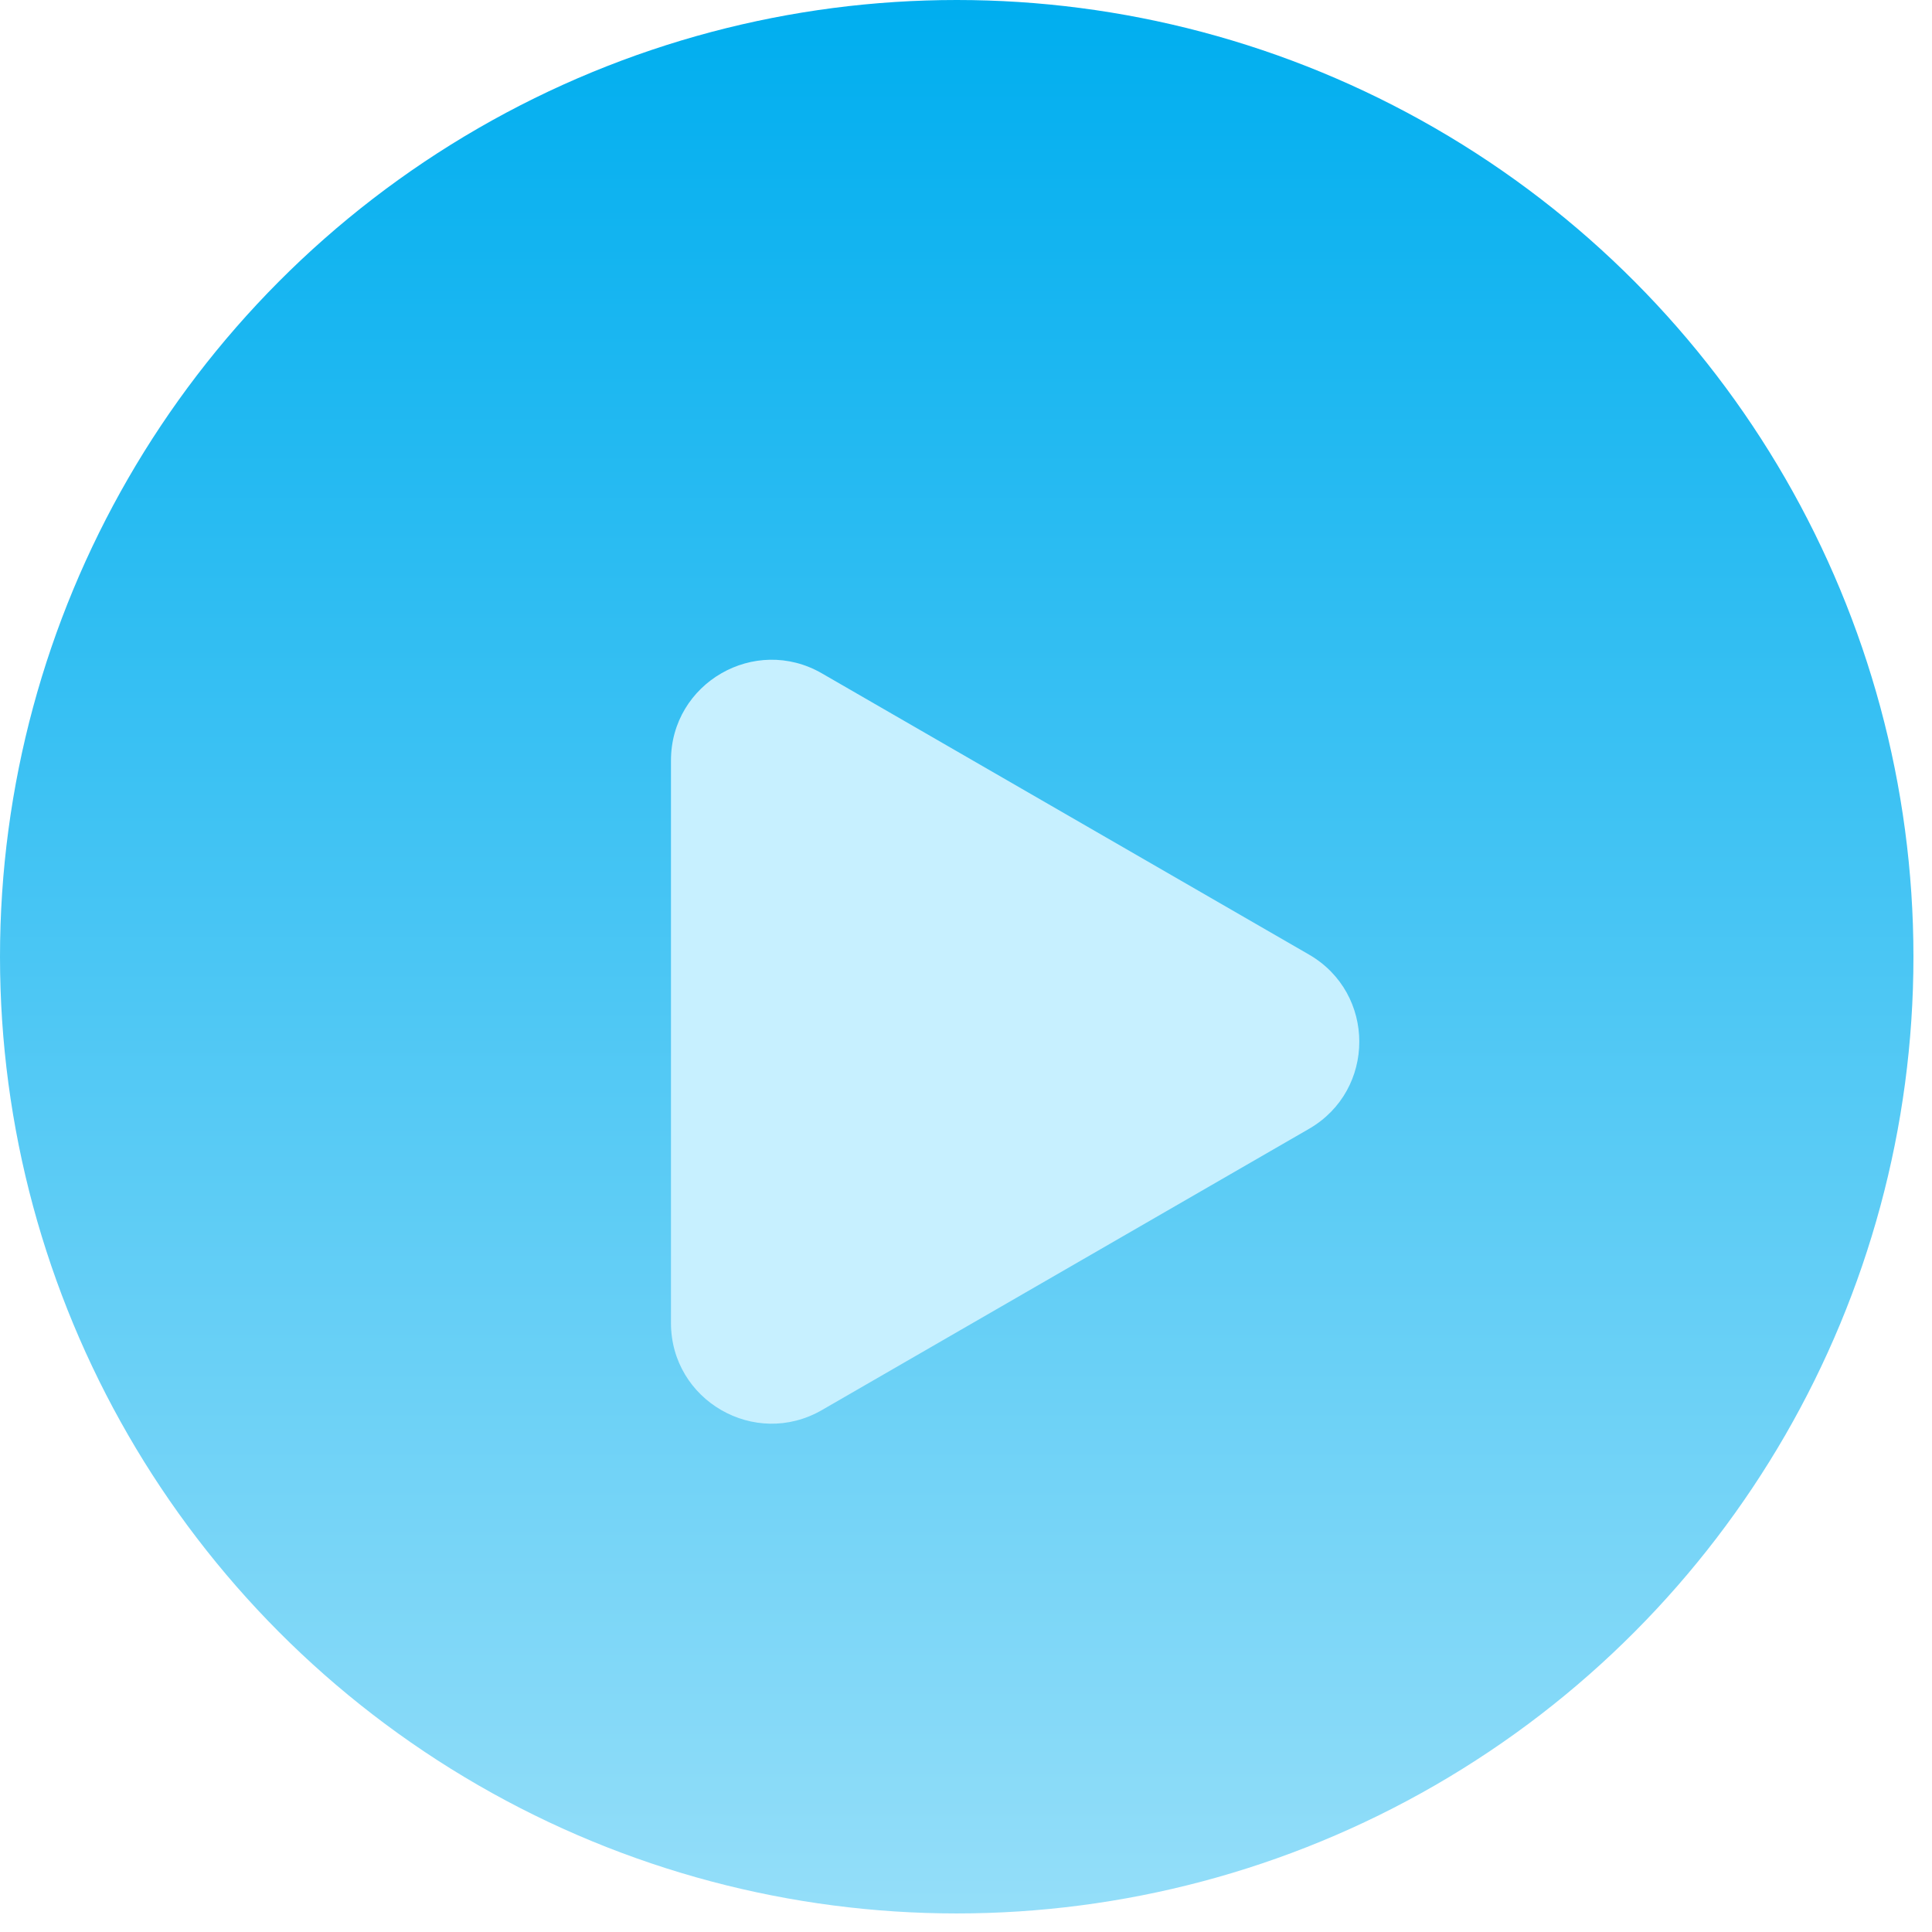
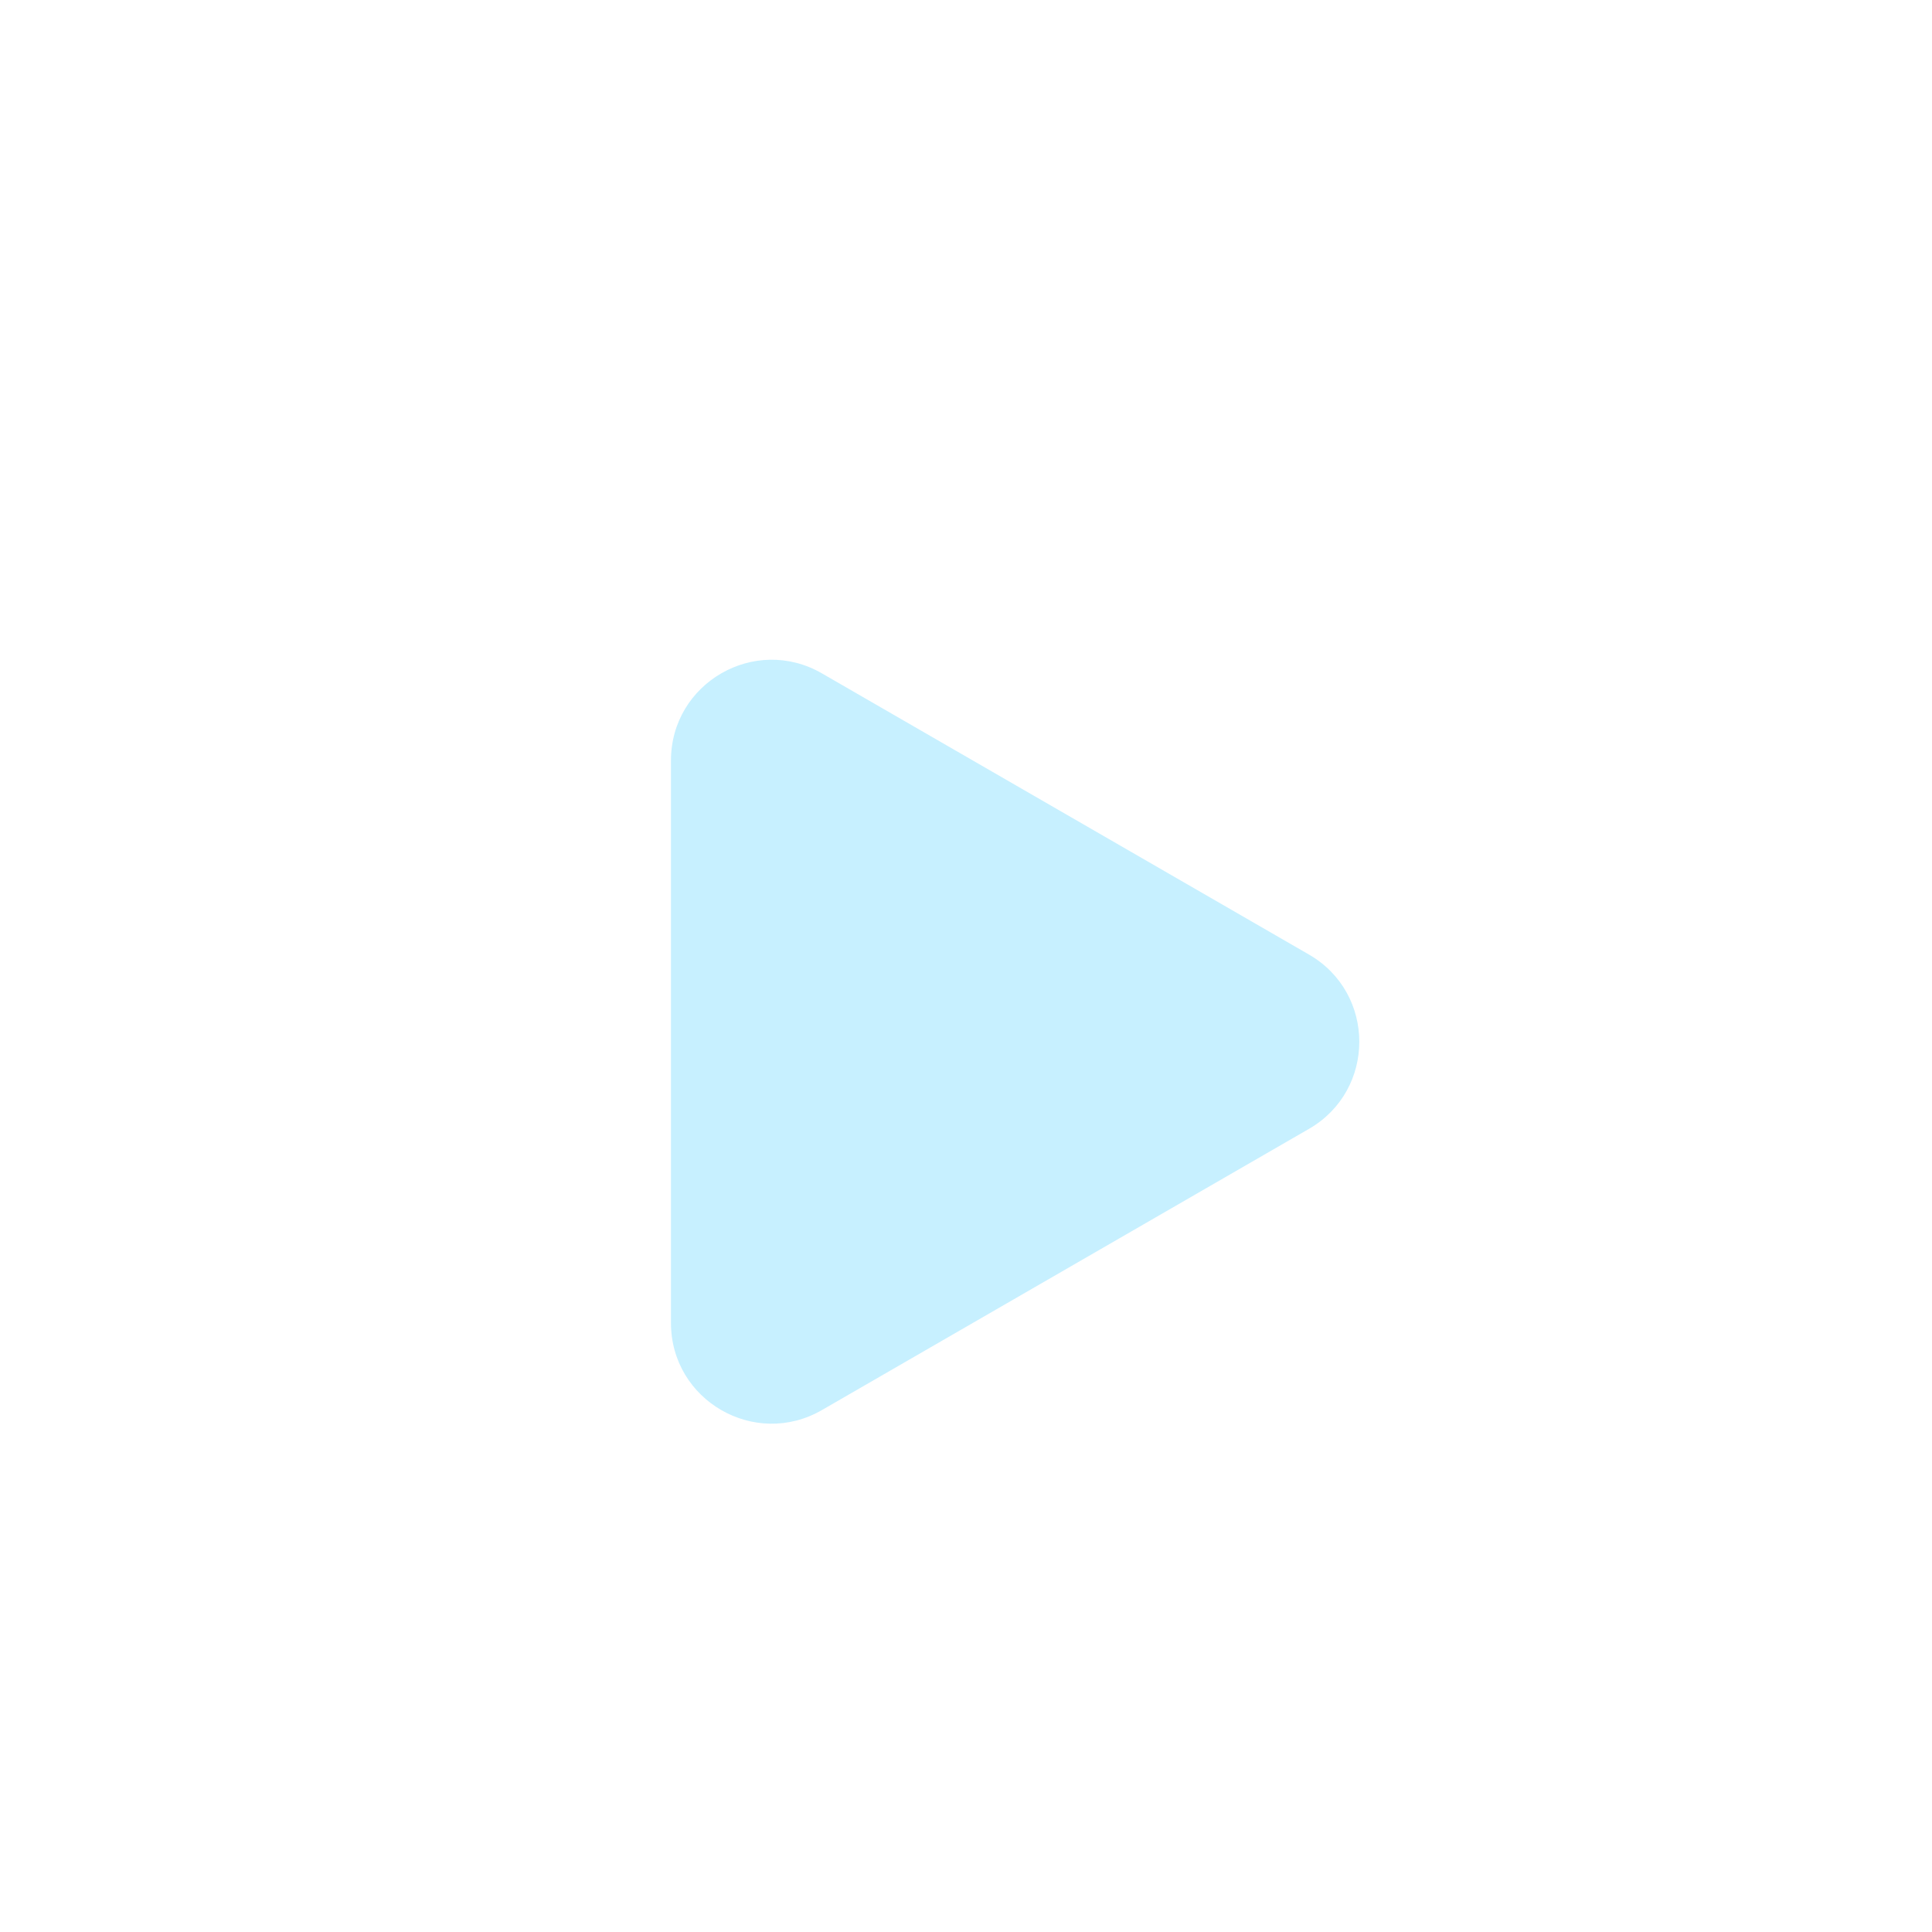
<svg xmlns="http://www.w3.org/2000/svg" width="96" height="96" viewBox="0 0 96 96" fill="none">
-   <circle cx="47.539" cy="47.539" r="47.539" fill="url(#paint0_linear_511_481)" />
  <g filter="url(#filter0_d_511_481)">
    <path d="M65.043 43.432C68.376 45.357 68.376 50.168 65.043 52.092L40.84 66.066C37.507 67.99 33.34 65.585 33.34 61.736L33.34 33.789C33.34 29.94 37.507 27.534 40.84 29.459L65.043 43.432Z" fill="#C7F0FF" />
  </g>
  <defs>
    <filter id="filter0_d_511_481" x="29.34" y="28.781" width="42.203" height="45.963" filterUnits="userSpaceOnUse" color-interpolation-filters="sRGB">
      <feFlood flood-opacity="0" result="BackgroundImageFix" />
      <feColorMatrix in="SourceAlpha" type="matrix" values="0 0 0 0 0 0 0 0 0 0 0 0 0 0 0 0 0 0 127 0" result="hardAlpha" />
      <feOffset dy="4" />
      <feGaussianBlur stdDeviation="2" />
      <feComposite in2="hardAlpha" operator="out" />
      <feColorMatrix type="matrix" values="0 0 0 0 0 0 0 0 0 0 0 0 0 0 0 0 0 0 0.09 0" />
      <feBlend mode="normal" in2="BackgroundImageFix" result="effect1_dropShadow_511_481" />
      <feBlend mode="normal" in="SourceGraphic" in2="effect1_dropShadow_511_481" result="shape" />
    </filter>
    <linearGradient id="paint0_linear_511_481" x1="47.539" y1="0" x2="47.539" y2="95.078" gradientUnits="userSpaceOnUse">
      <stop stop-color="#00AEEF" />
      <stop offset="1" stop-color="#94DEF9" />
    </linearGradient>
  </defs>
</svg>